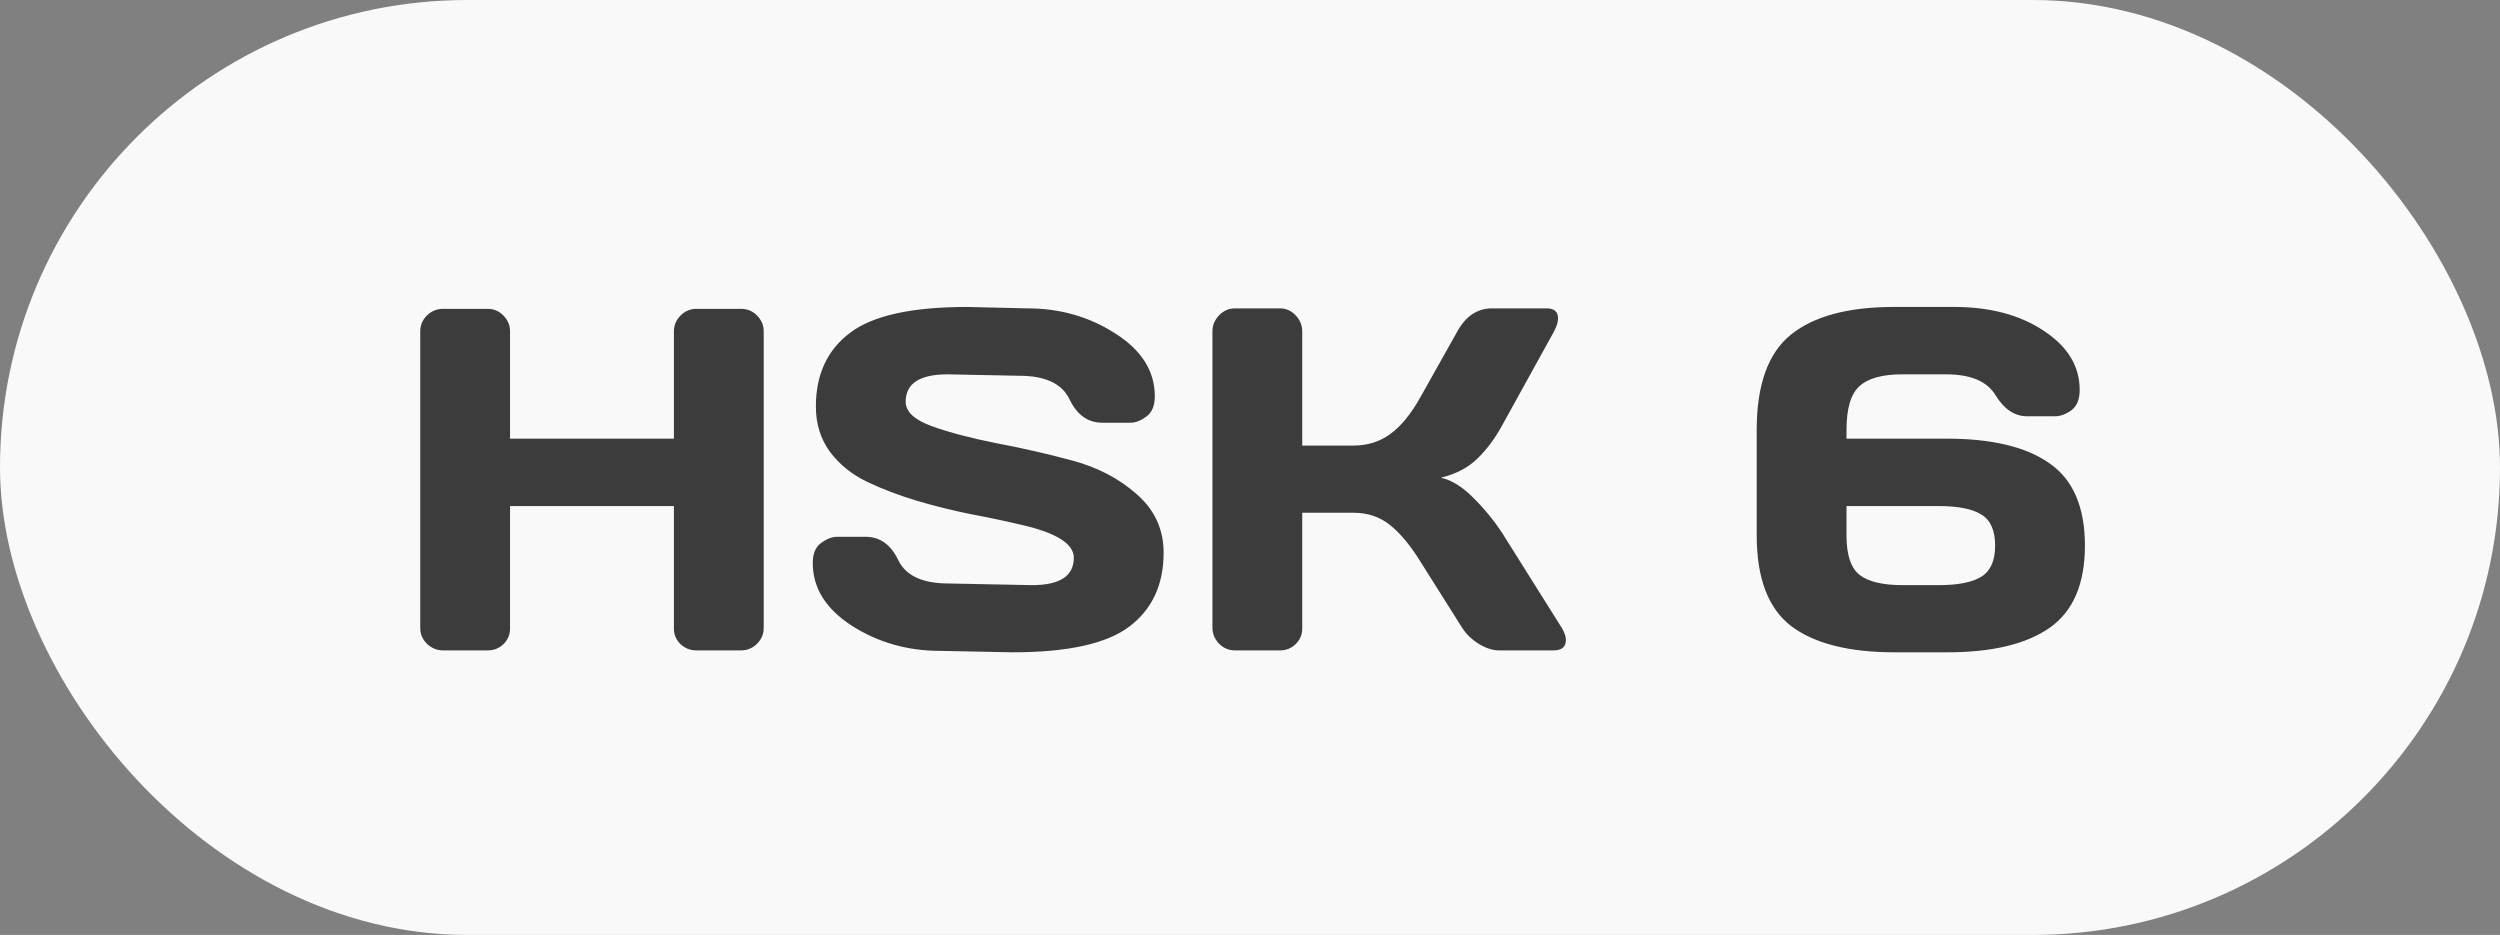
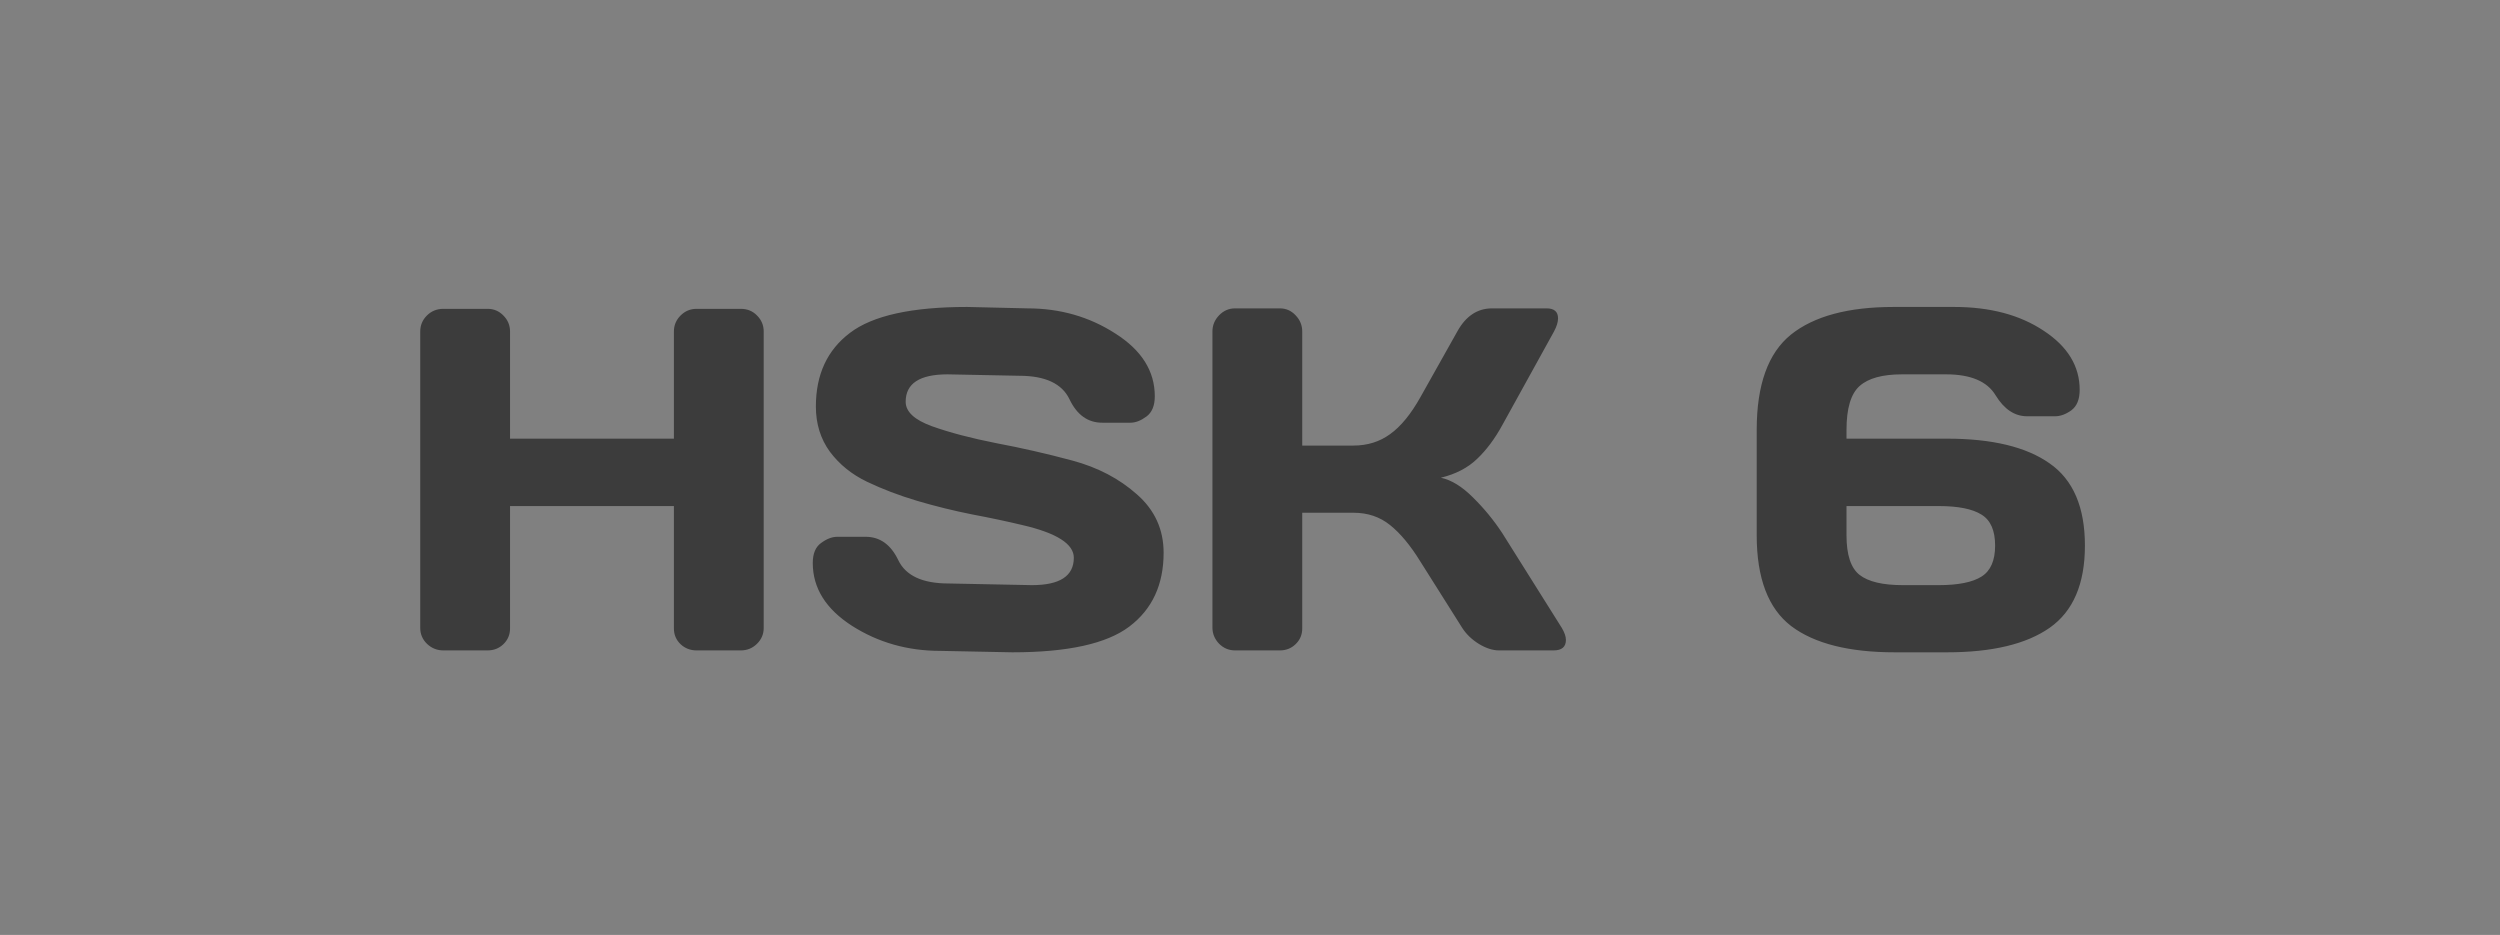
<svg xmlns="http://www.w3.org/2000/svg" width="123" height="46" viewBox="0 0 123 46" fill="none">
  <rect x="0" y="0" width="123" height="46" fill="#808080" stroke="none" />
-   <rect width="123" height="46" rx="23" fill="#F9F9F9" />
  <path d="M20.676 30.898V16.309C20.676 16.004 20.785 15.742 21.004 15.523C21.223 15.305 21.492 15.195 21.812 15.195H23.992C24.297 15.195 24.555 15.305 24.766 15.523C24.984 15.742 25.094 16.004 25.094 16.309V21.582H33.156V16.309C33.156 16.004 33.266 15.742 33.484 15.523C33.703 15.305 33.965 15.195 34.27 15.195H36.449C36.77 15.195 37.035 15.305 37.246 15.523C37.465 15.742 37.574 16.004 37.574 16.309V30.898C37.574 31.203 37.461 31.465 37.234 31.684C37.016 31.895 36.754 32 36.449 32H34.27C33.965 32 33.703 31.898 33.484 31.695C33.266 31.484 33.156 31.227 33.156 30.922V24.898H25.094V30.922C25.094 31.227 24.984 31.484 24.766 31.695C24.555 31.898 24.297 32 23.992 32H21.812C21.508 32 21.242 31.895 21.016 31.684C20.789 31.465 20.676 31.203 20.676 30.898ZM39.988 27.699C39.988 27.238 40.125 26.91 40.398 26.715C40.672 26.512 40.938 26.41 41.195 26.41H42.59C43.293 26.41 43.828 26.793 44.195 27.559C44.562 28.324 45.387 28.707 46.668 28.707L50.77 28.789C52.145 28.789 52.832 28.34 52.832 27.441C52.832 26.762 51.992 26.227 50.312 25.836C49.562 25.656 48.734 25.48 47.828 25.309C46.922 25.129 46.02 24.906 45.121 24.641C44.23 24.375 43.41 24.062 42.66 23.703C41.91 23.344 41.301 22.852 40.832 22.227C40.371 21.594 40.141 20.852 40.141 20C40.141 18.43 40.699 17.223 41.816 16.379C42.934 15.527 44.855 15.102 47.582 15.102L50.559 15.172C52.16 15.172 53.602 15.586 54.883 16.414C56.172 17.234 56.816 18.262 56.816 19.496C56.816 19.957 56.68 20.289 56.406 20.492C56.133 20.695 55.871 20.797 55.621 20.797H54.227C53.523 20.797 52.988 20.414 52.621 19.648C52.254 18.875 51.43 18.488 50.148 18.488L46.621 18.418C45.246 18.418 44.559 18.867 44.559 19.766C44.559 20.258 44.992 20.66 45.859 20.973C46.734 21.285 47.789 21.562 49.023 21.805C50.266 22.039 51.512 22.324 52.762 22.66C54.012 22.996 55.07 23.551 55.938 24.324C56.812 25.09 57.25 26.047 57.25 27.195C57.25 28.766 56.688 29.977 55.562 30.828C54.445 31.672 52.527 32.094 49.809 32.094L46.258 32.023C44.656 32.023 43.211 31.613 41.922 30.793C40.633 29.965 39.988 28.934 39.988 27.699ZM77.043 31.484C77.043 31.828 76.84 32 76.434 32H73.75C73.445 32 73.117 31.895 72.766 31.684C72.414 31.465 72.141 31.203 71.945 30.898L69.883 27.629C69.391 26.832 68.894 26.234 68.394 25.836C67.894 25.43 67.293 25.227 66.59 25.227H64.07V30.922C64.07 31.227 63.961 31.484 63.742 31.695C63.531 31.898 63.273 32 62.969 32H60.766C60.461 32 60.199 31.891 59.98 31.672C59.762 31.445 59.652 31.18 59.652 30.875V16.309C59.652 16.004 59.762 15.738 59.98 15.512C60.199 15.285 60.461 15.172 60.766 15.172H62.969C63.273 15.172 63.531 15.285 63.742 15.512C63.961 15.738 64.07 16.004 64.07 16.309V21.922H66.59C67.277 21.922 67.879 21.734 68.394 21.359C68.918 20.984 69.414 20.379 69.883 19.543L71.699 16.309C72.113 15.559 72.676 15.18 73.387 15.172H76.094C76.469 15.172 76.656 15.336 76.656 15.664C76.656 15.844 76.59 16.059 76.457 16.309L73.914 20.914C73.547 21.586 73.133 22.141 72.672 22.578C72.219 23.016 71.625 23.324 70.891 23.504C71.406 23.613 71.934 23.938 72.473 24.477C73.019 25.016 73.5 25.602 73.914 26.234L76.844 30.898C76.977 31.125 77.043 31.32 77.043 31.484ZM86.43 26.34V21.148C86.43 18.93 86.992 17.367 88.117 16.461C89.25 15.555 90.934 15.102 93.168 15.102H96.144C97.91 15.102 99.379 15.492 100.551 16.273C101.73 17.047 102.32 18.016 102.32 19.18C102.32 19.648 102.184 19.984 101.91 20.188C101.637 20.383 101.371 20.48 101.113 20.48H99.731C99.121 20.48 98.606 20.137 98.184 19.449C97.769 18.762 96.957 18.418 95.746 18.418H93.578C92.617 18.418 91.922 18.609 91.492 18.992C91.062 19.375 90.848 20.094 90.848 21.148V21.582H95.793C98.012 21.582 99.695 21.988 100.844 22.801C102 23.605 102.578 24.953 102.578 26.844C102.578 28.727 102 30.074 100.844 30.887C99.695 31.691 98.012 32.094 95.793 32.094H93.227C90.969 32.094 89.269 31.664 88.129 30.805C86.996 29.938 86.43 28.449 86.43 26.34ZM90.848 26.34C90.848 27.301 91.062 27.949 91.492 28.285C91.922 28.621 92.633 28.789 93.625 28.789H95.383C96.344 28.789 97.047 28.648 97.492 28.367C97.938 28.086 98.16 27.578 98.16 26.844C98.16 26.102 97.938 25.594 97.492 25.32C97.047 25.039 96.344 24.898 95.383 24.898H90.848V26.34Z" fill="#3C3C3C" />
</svg>